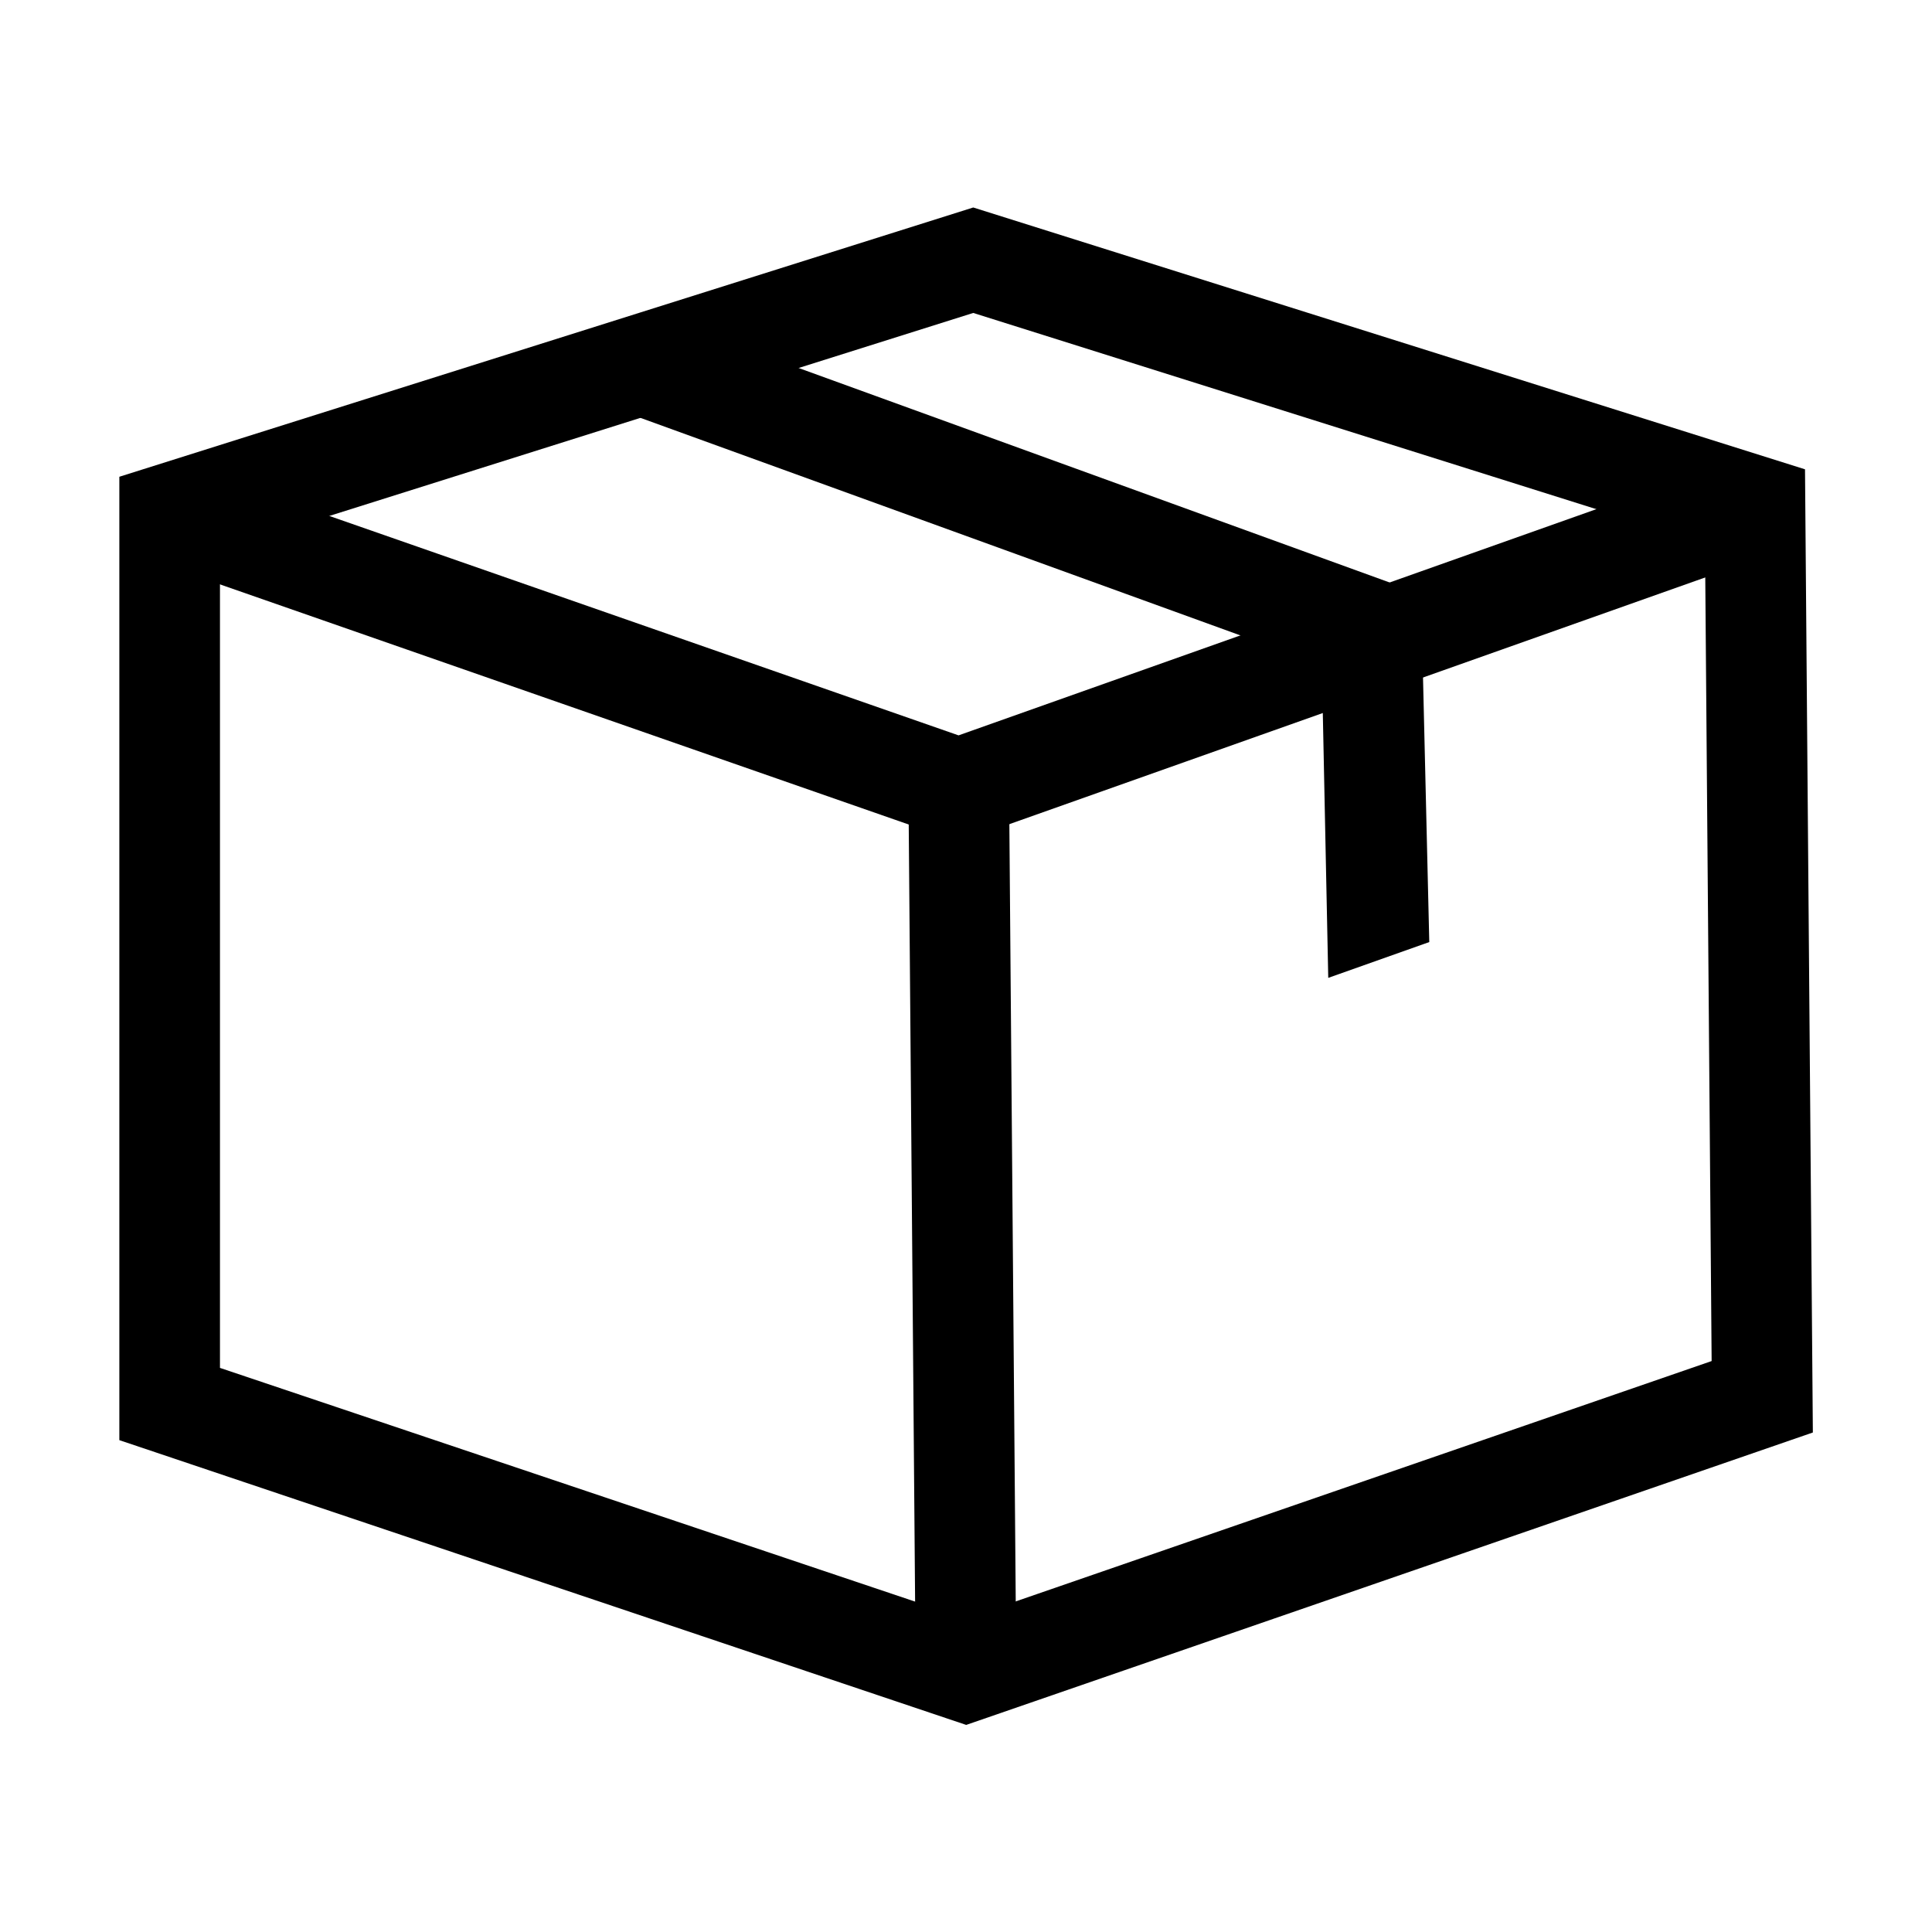
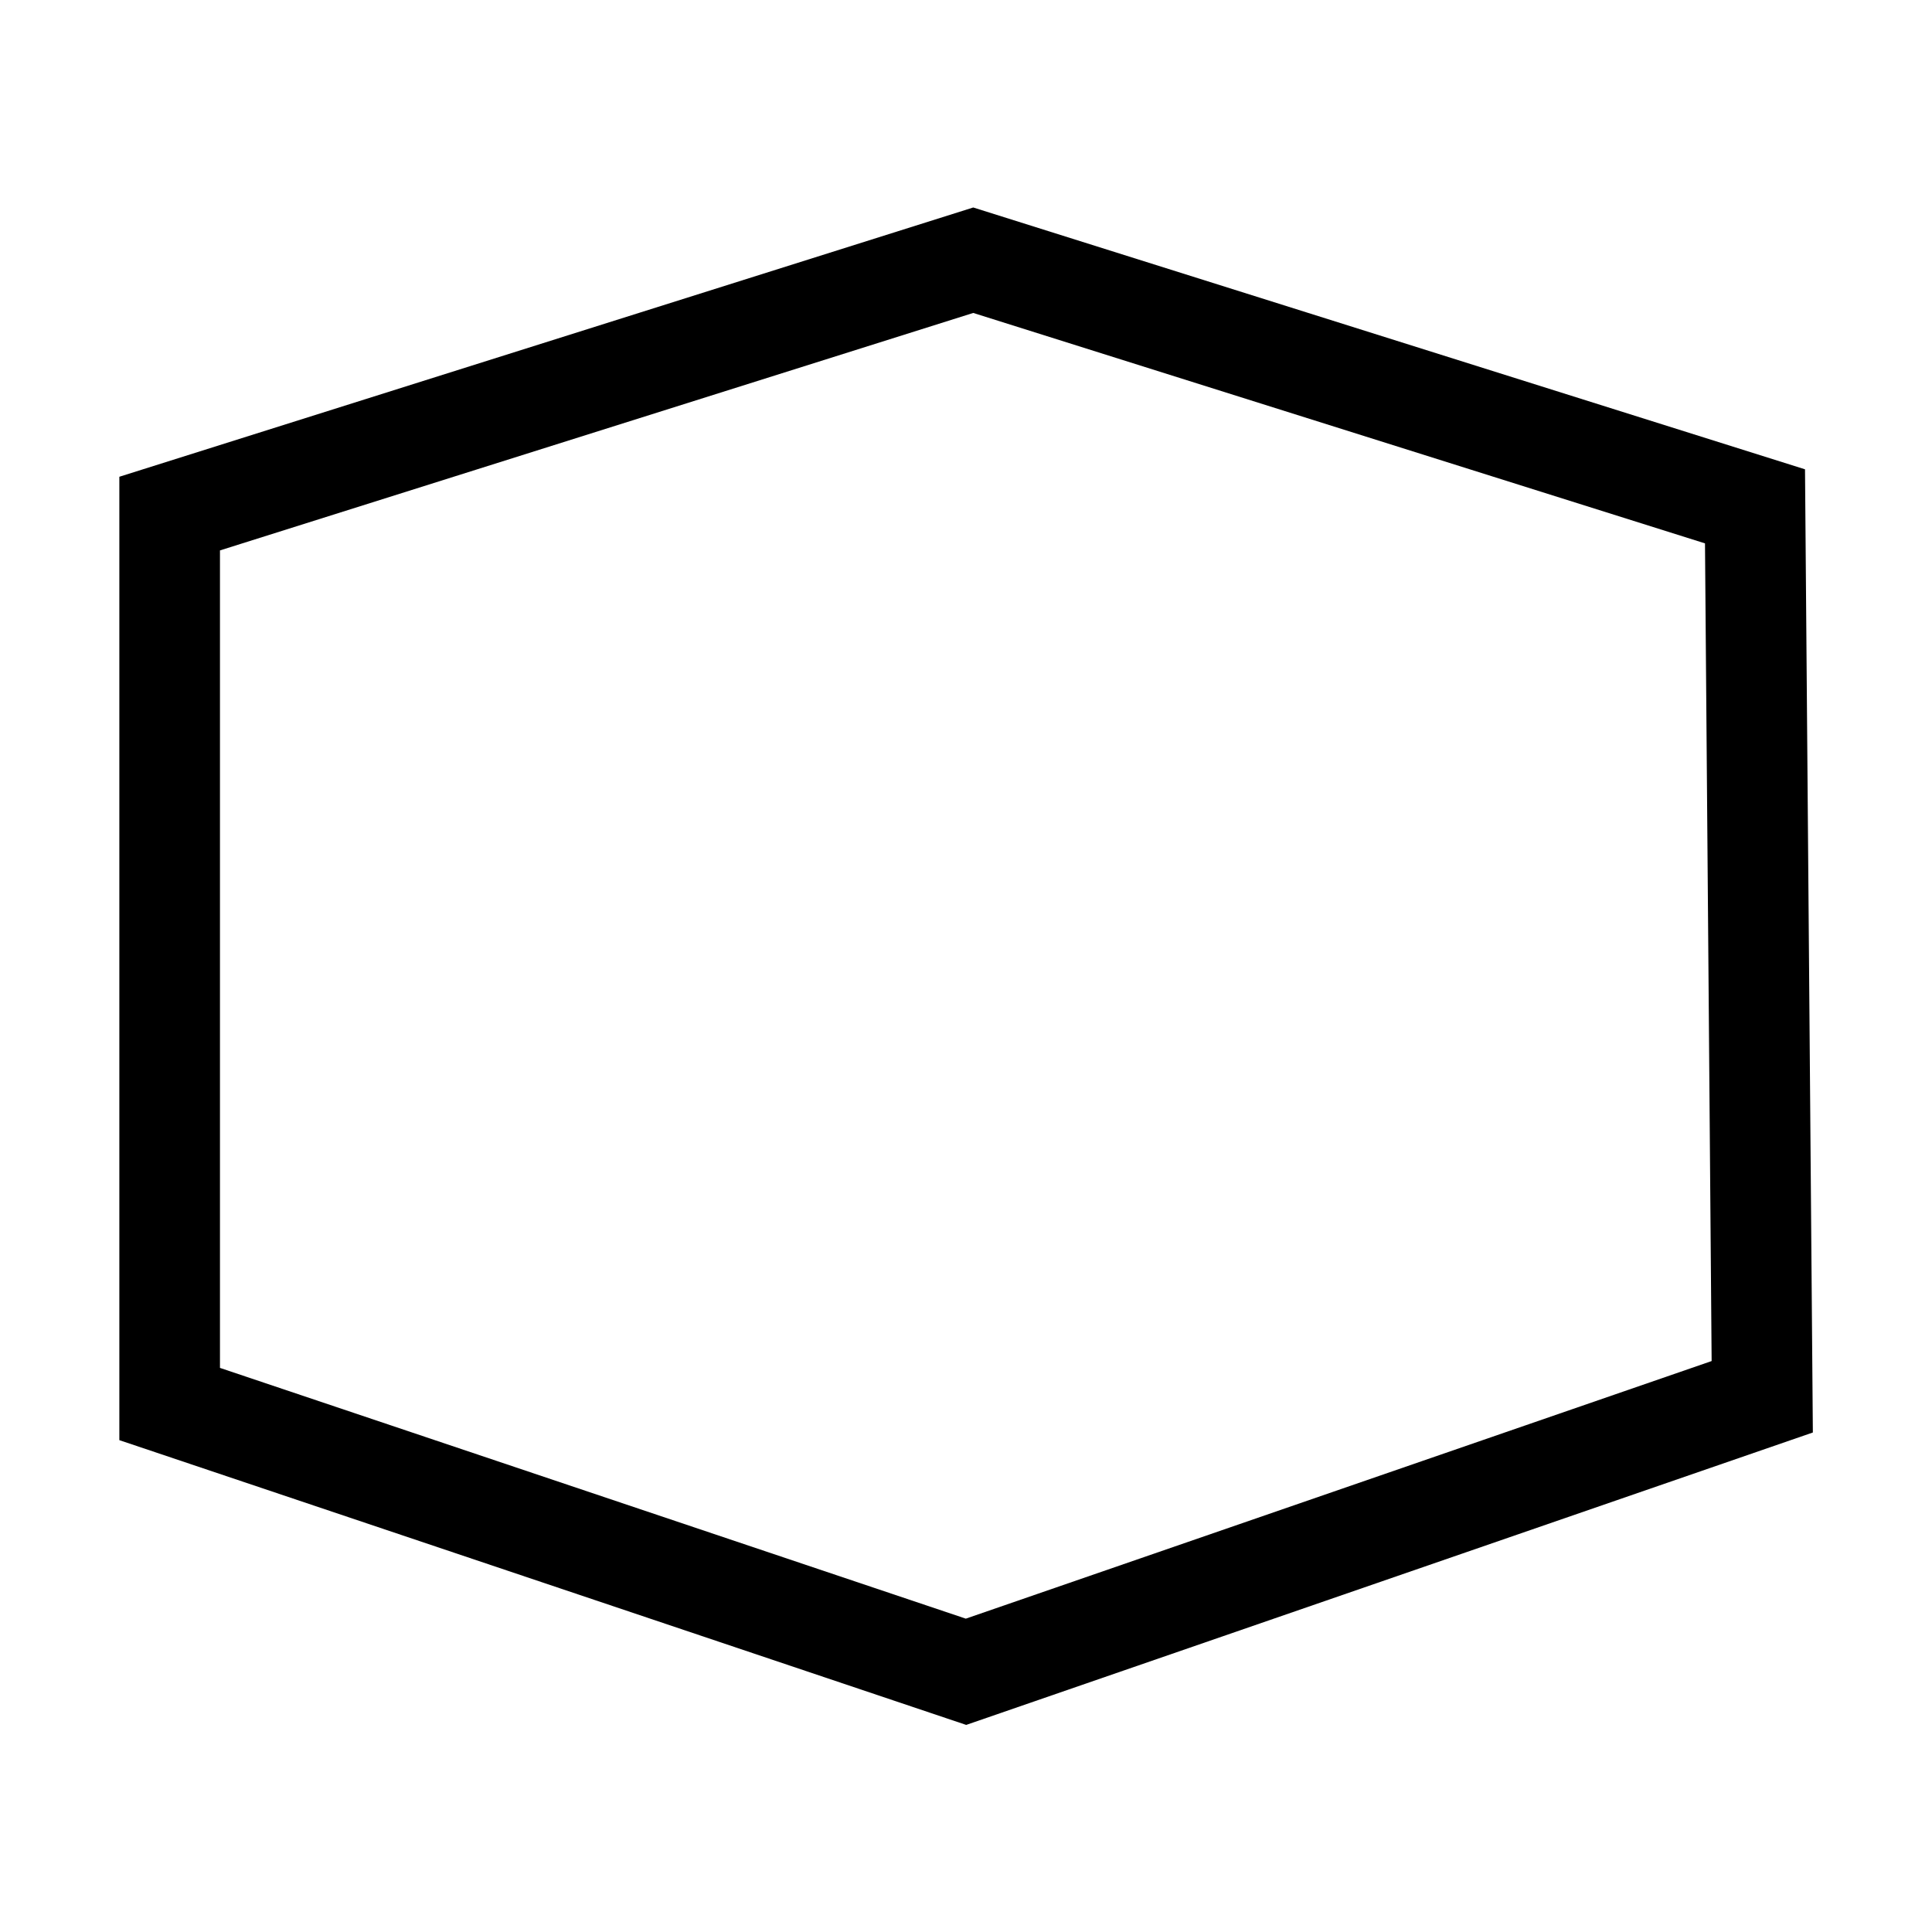
<svg xmlns="http://www.w3.org/2000/svg" id="Icons_Kontur" viewBox="0 0 96 96">
  <path d="m48.01,85.71l-42.08-14.15V23.69l42.43-13.38,41.33,13.01.39,47.86-42.07,14.53Zm-37.08-17.74l37.06,12.46,37.06-12.8-.33-40.63-36.36-11.45L10.93,27.35v40.62Z" />
-   <polygon points="47.65 41.84 7.61 27.88 9.26 23.16 47.63 36.54 86.37 22.8 88.04 27.52 47.65 41.84" />
-   <rect x="45.32" y="39.19" width="5" height="43.88" transform="translate(-.5 .39) rotate(-.47)" />
-   <polygon points="66 48.59 65.68 33.04 30.6 20.32 32.31 15.61 70.61 29.51 71.02 46.81 66 48.59" />
</svg>